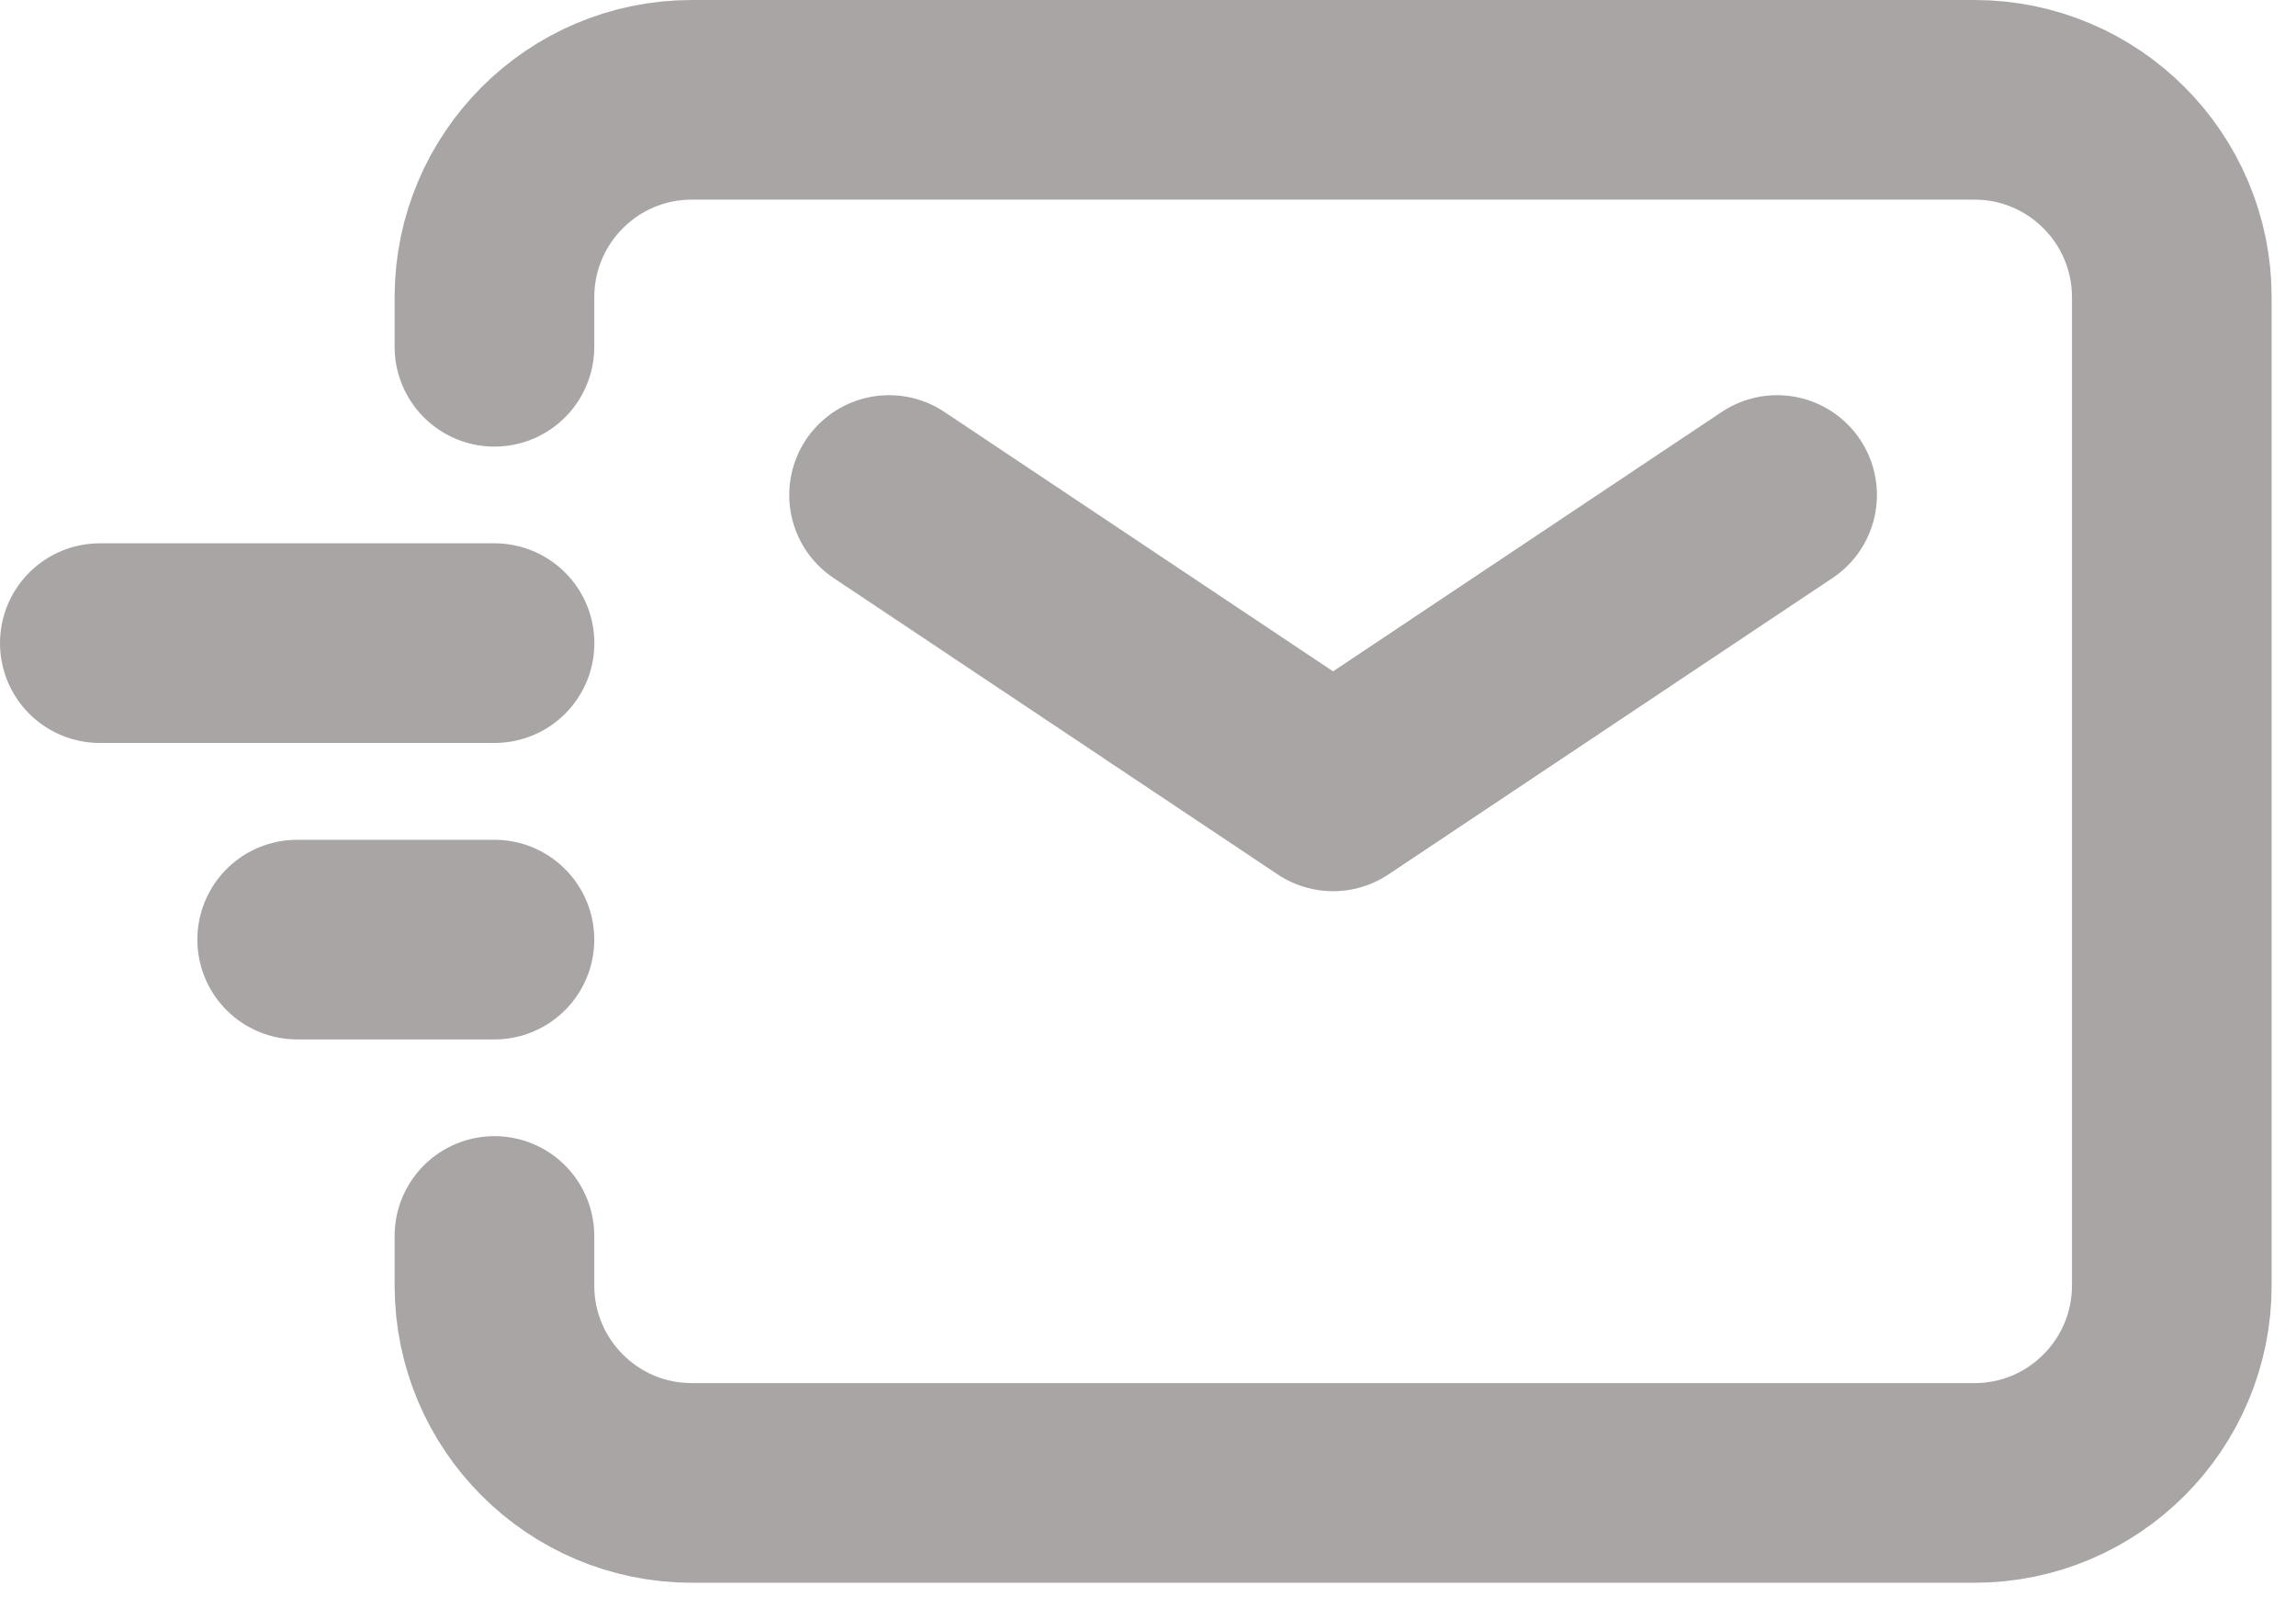
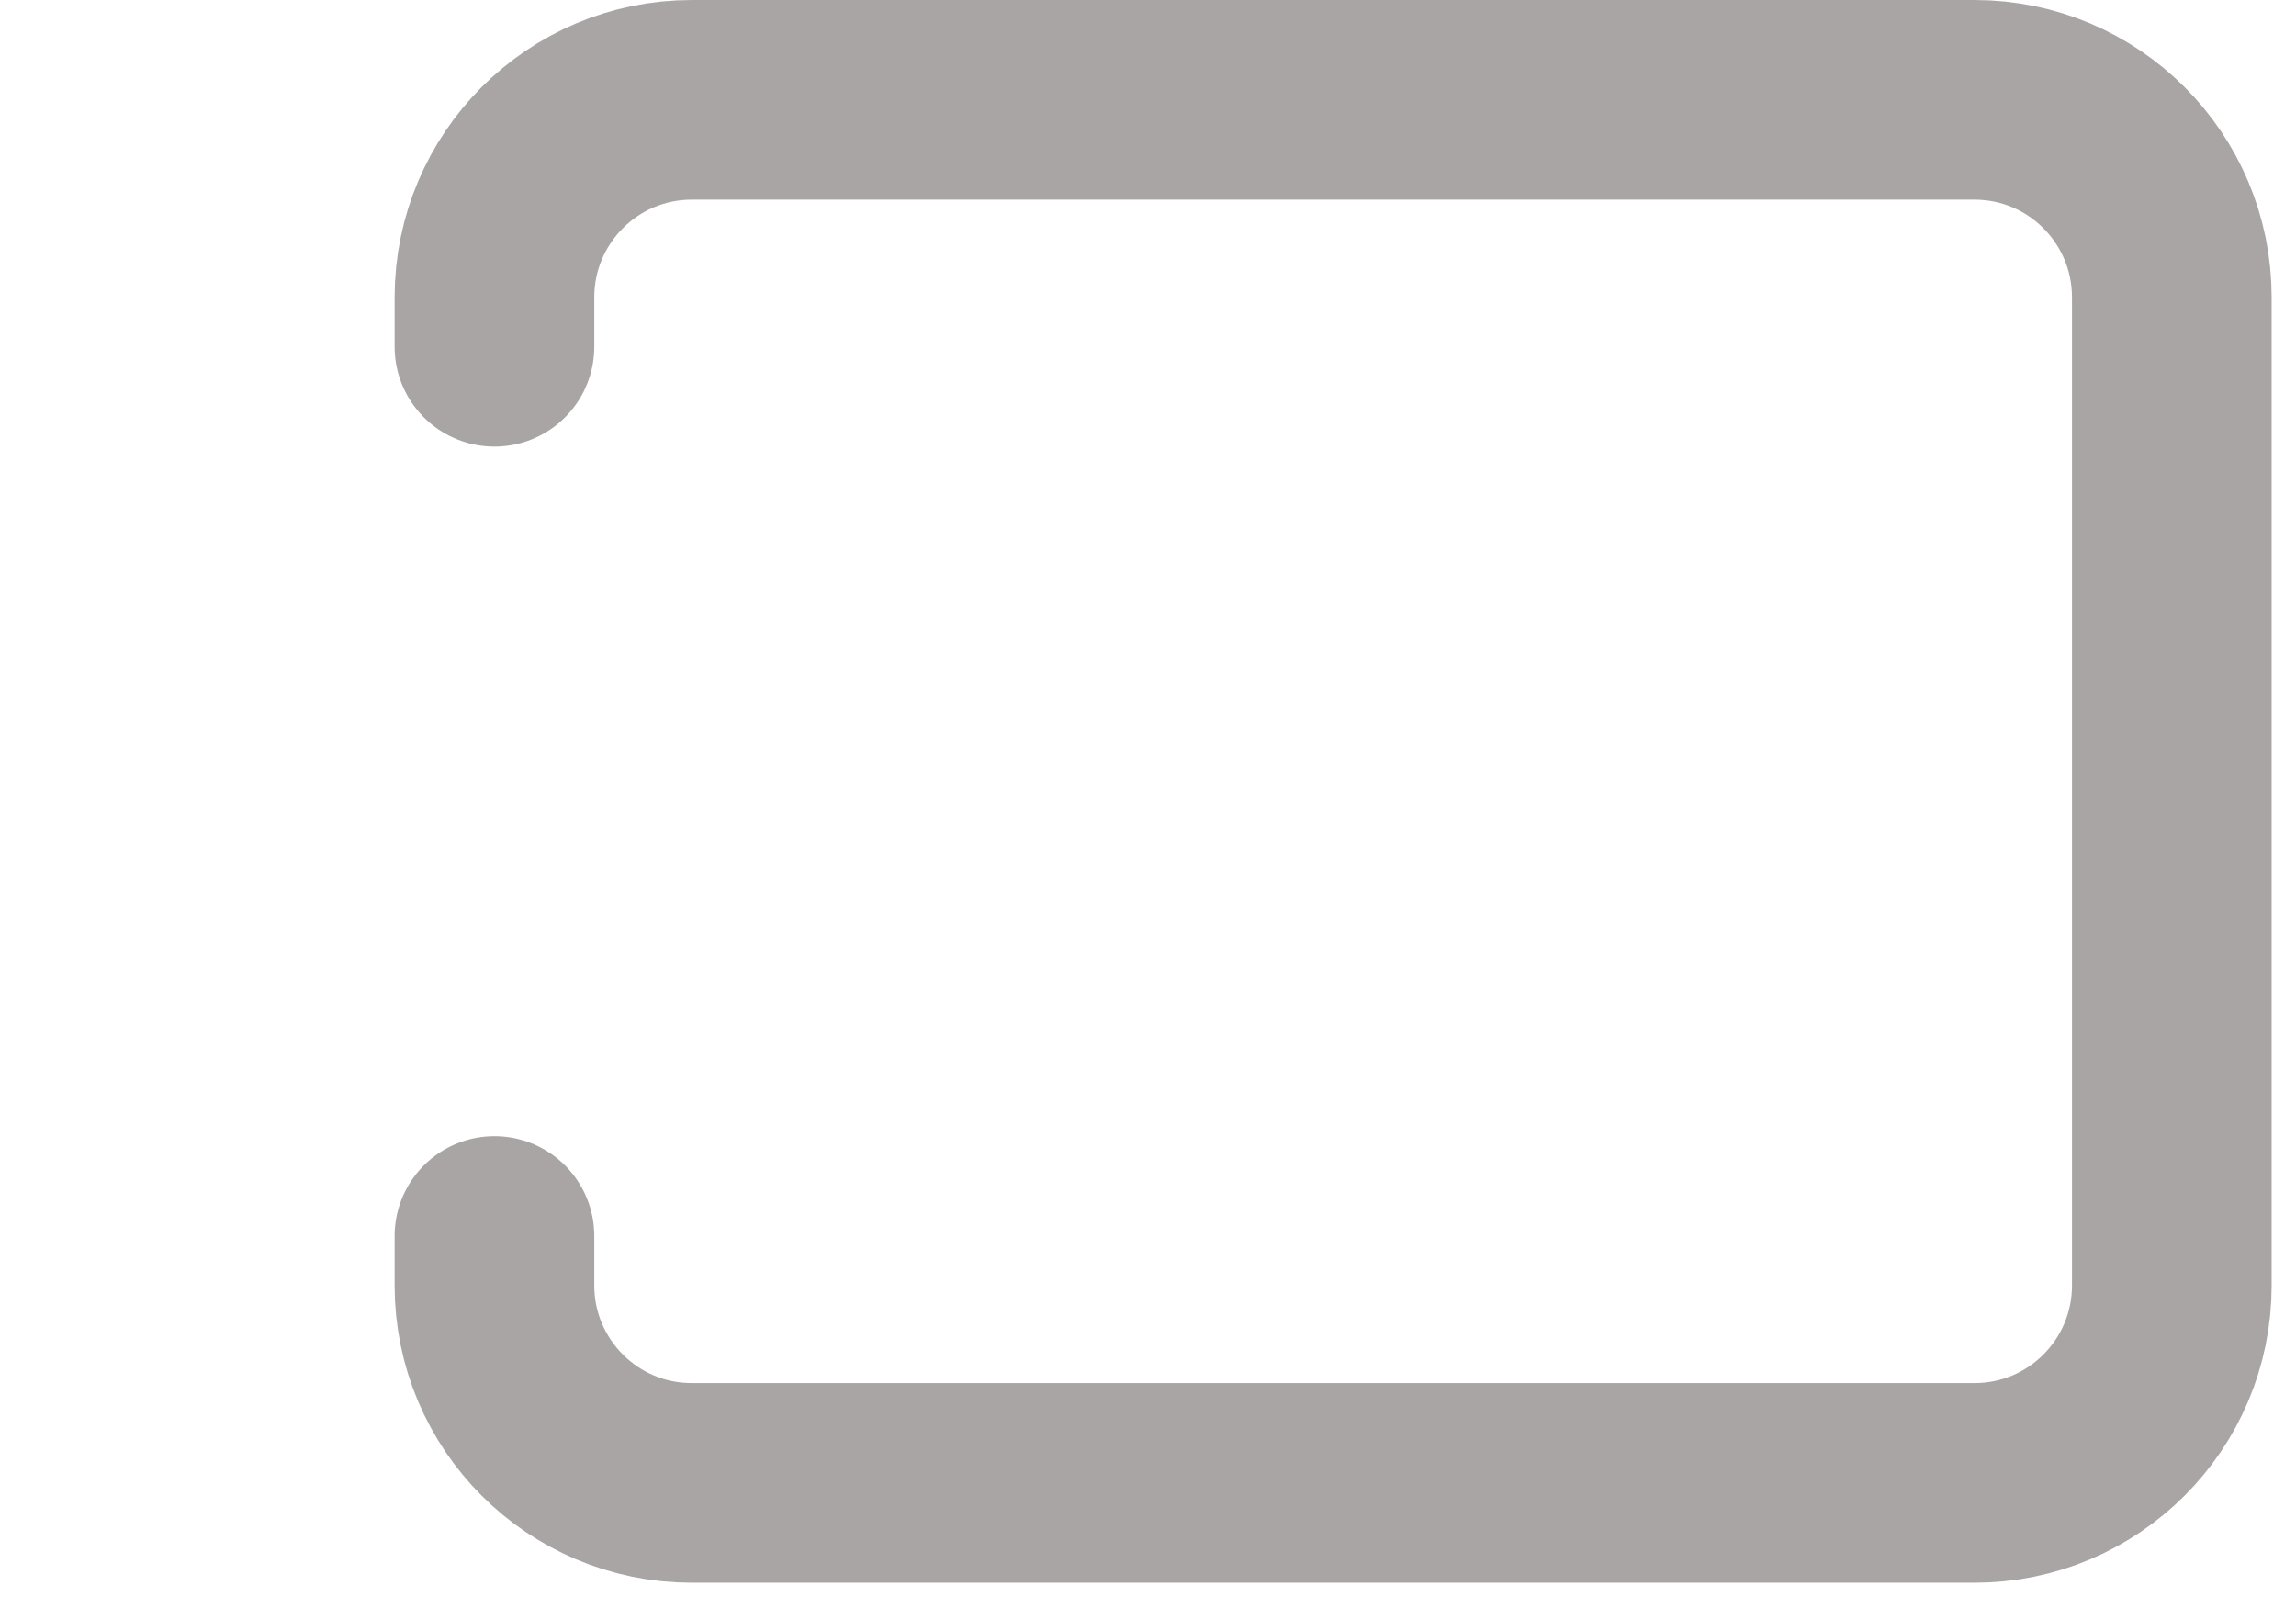
<svg xmlns="http://www.w3.org/2000/svg" width="23" height="16" viewBox="0 0 23 16" fill="none">
-   <path d="M8.906 4.959L13.354 7.928L17.802 4.959" stroke="#A9A5A5" stroke-width="2" stroke-linecap="round" stroke-linejoin="round" />
-   <path d="M2.977 9.413H4.953" stroke="#A9A5A5" stroke-width="2" stroke-linecap="round" stroke-linejoin="round" />
-   <path d="M1 6.443H4.954" stroke="#A9A5A5" stroke-width="2" stroke-linecap="round" stroke-linejoin="round" />
  <path d="M4.953 3.474V2.979C4.953 1.886 5.838 1 6.93 1H19.779C20.871 1 21.756 1.886 21.756 2.979V12.877C21.756 13.97 20.871 14.856 19.779 14.856H6.93C5.838 14.856 4.953 13.97 4.953 12.877V12.382" stroke="#A9A5A5" stroke-width="2" stroke-linecap="round" />
</svg>